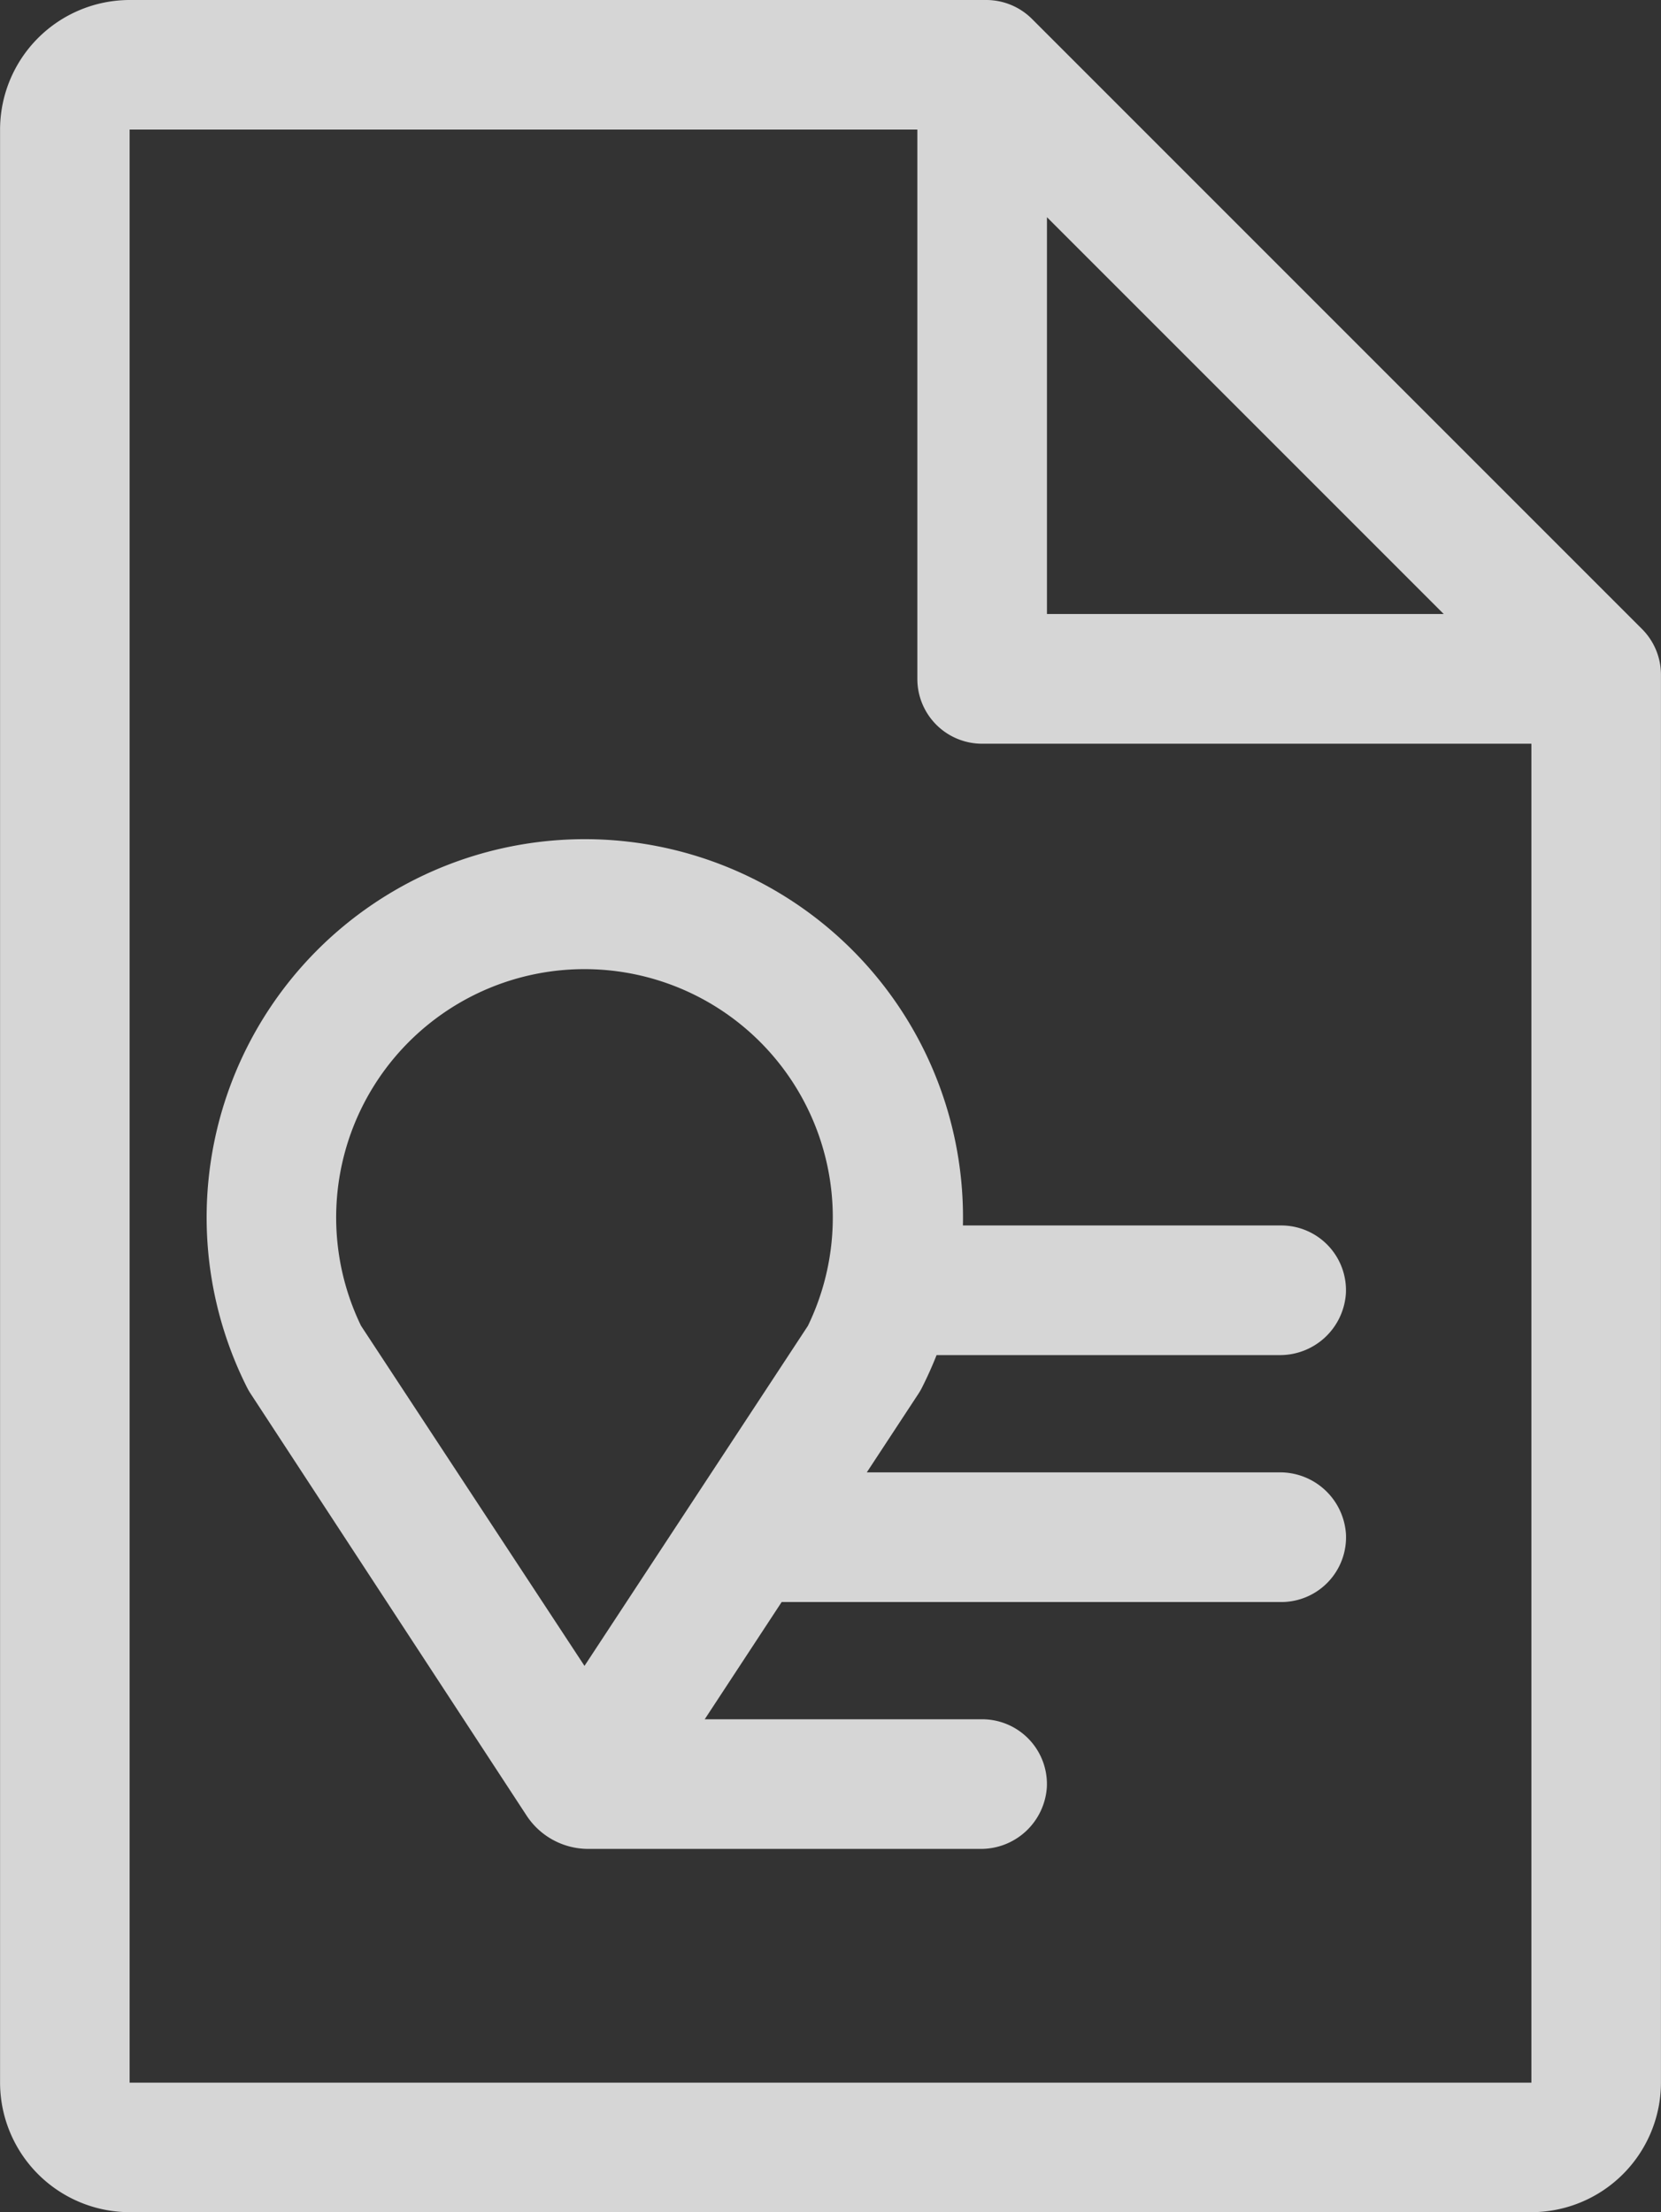
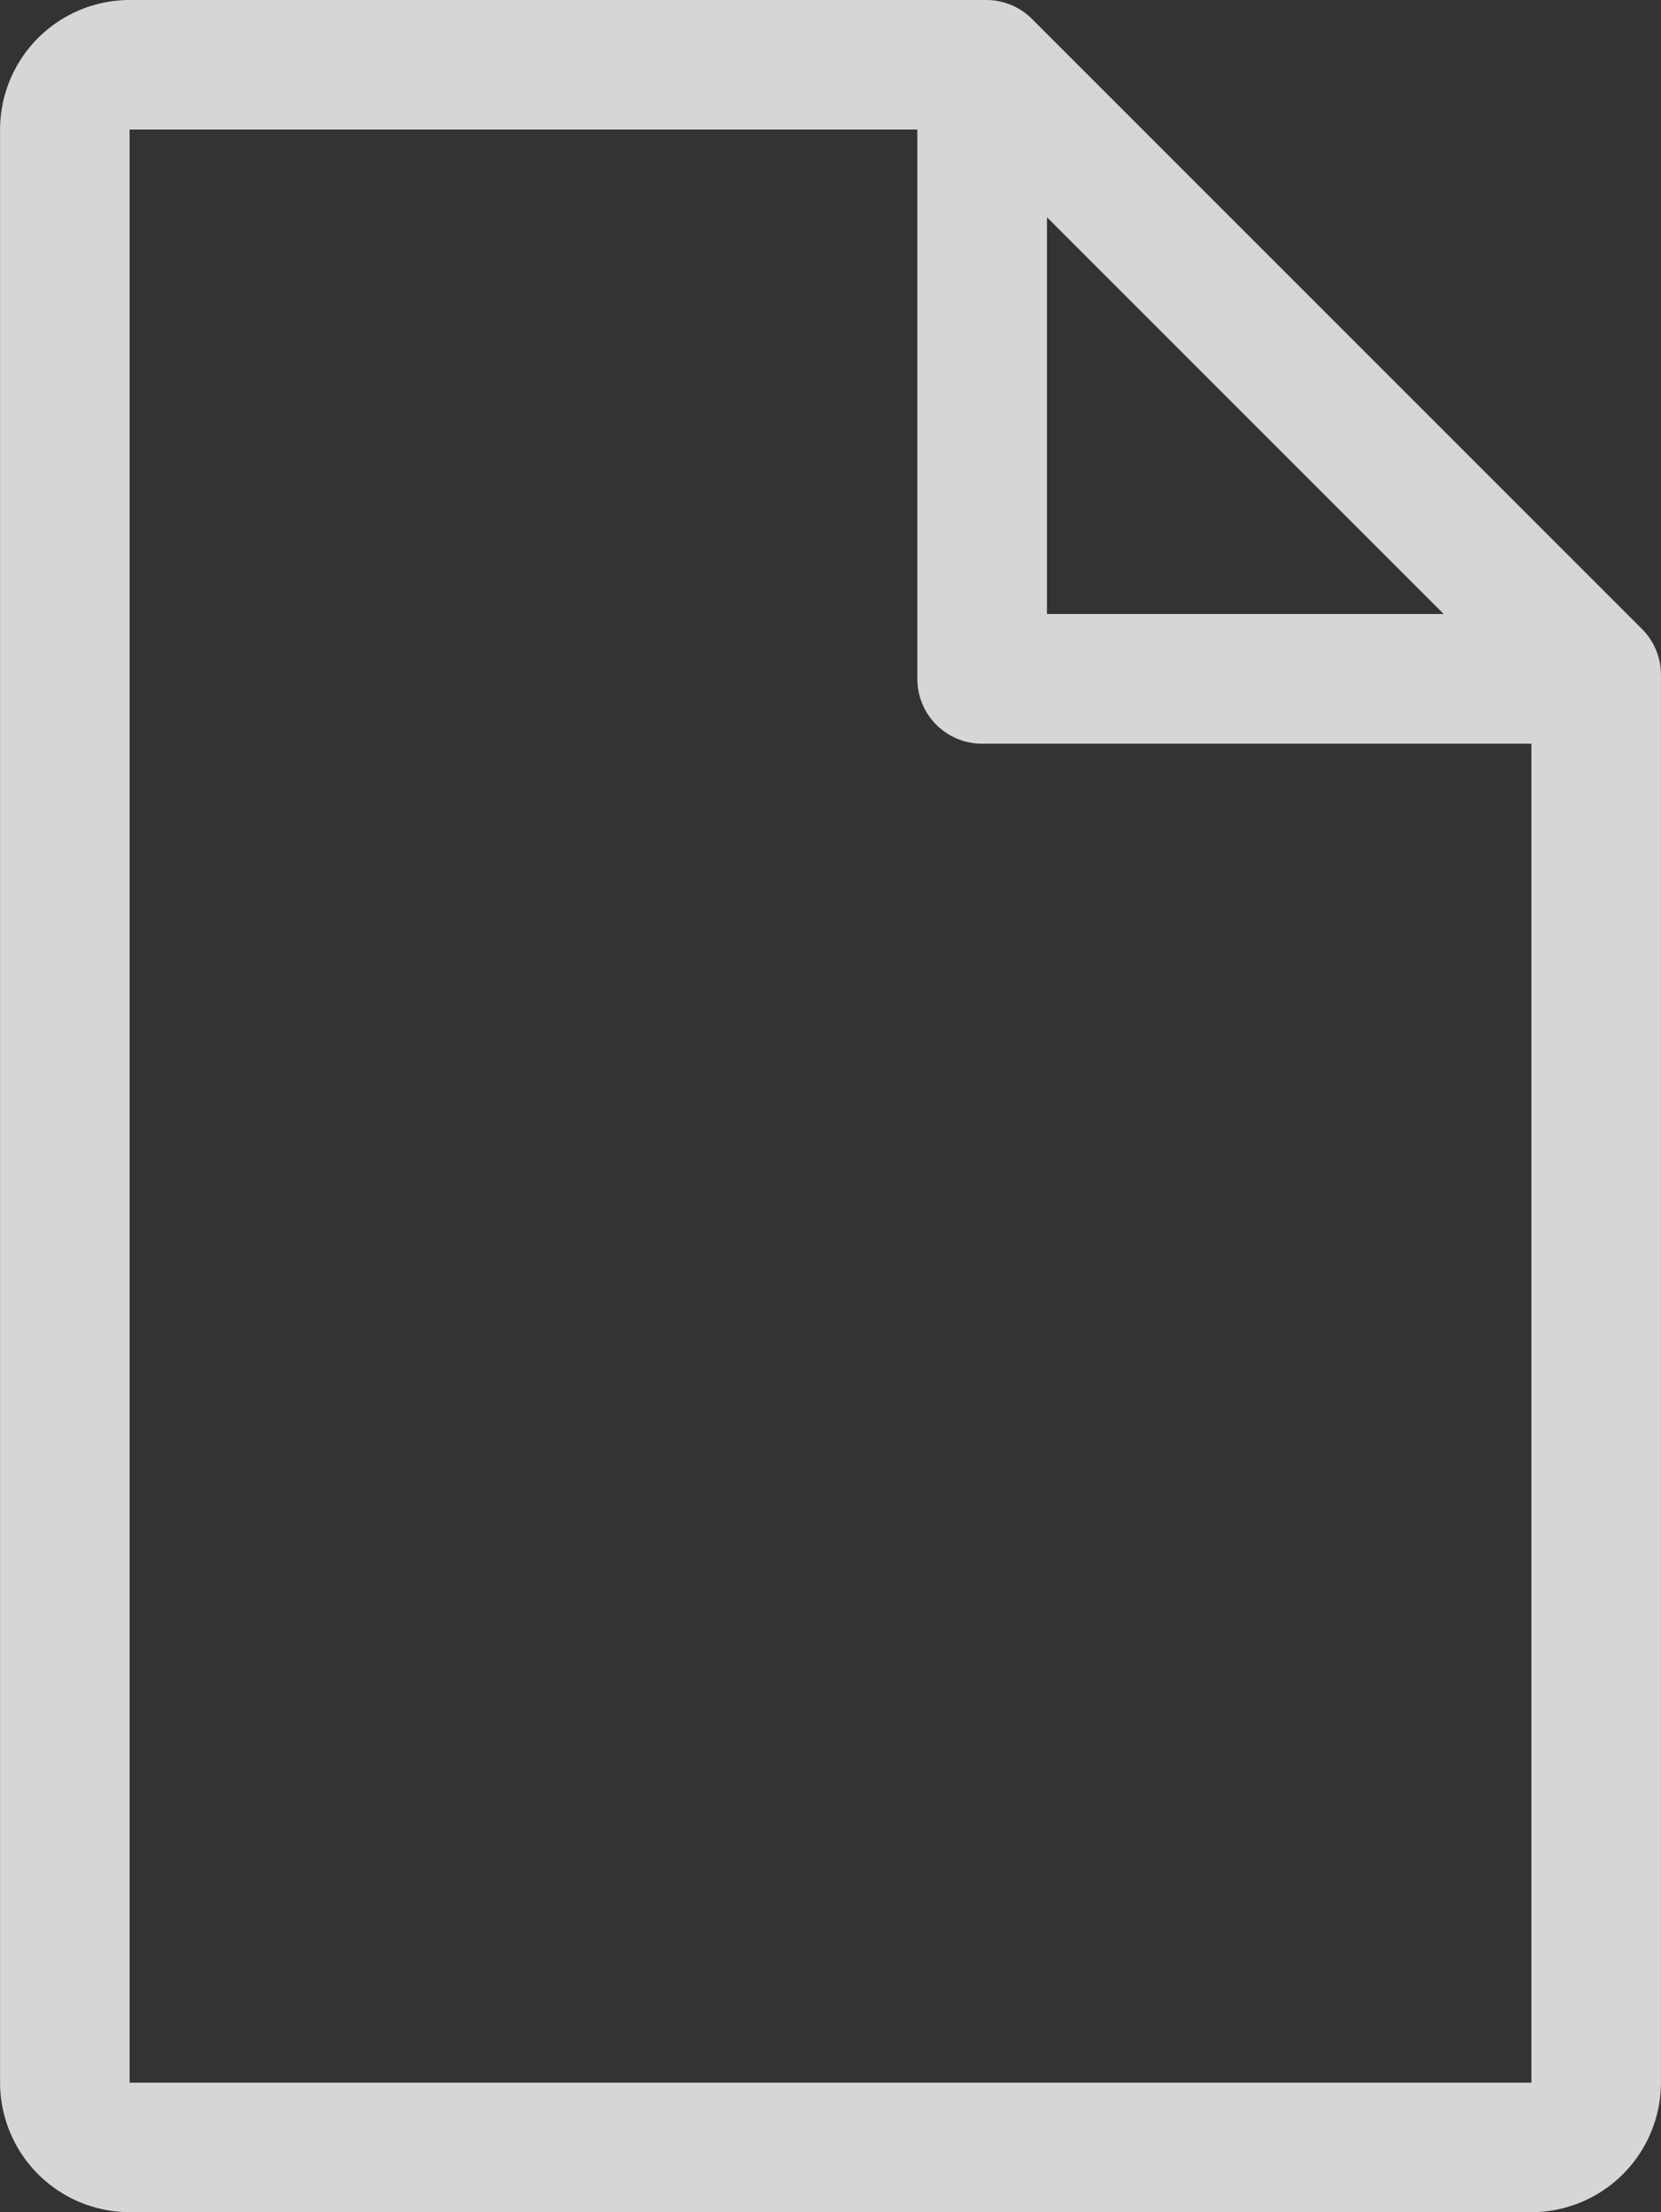
<svg xmlns="http://www.w3.org/2000/svg" width="82.048" height="109.269" viewBox="0 0 82.048 109.269">
  <rect x="0" y="0" width="82.048" height="109.269" fill="#333333" stroke="none" />
  <g opacity="0.8">
    <g transform="translate(0)">
      <path d="M144.885,31.069,114.754.938A3.2,3.2,0,0,0,112.49,0H70.177a6.41,6.41,0,0,0-6.4,6.4v96.464a6.41,6.41,0,0,0,6.4,6.4H139.42a6.41,6.41,0,0,0,6.4-6.4V33.332A3.2,3.2,0,0,0,144.885,31.069ZM115.49,10.728l19.6,19.6h-19.6Zm23.93,92.138H70.177V6.4h38.911V33.534a3.2,3.2,0,0,0,3.2,3.2H139.42v66.132Z" transform="translate(-63.774 0)" fill="#fff" />
    </g>
    <g transform="translate(10.179 41.492)">
-       <path d="M164.484,225.649H144.106l2.552-3.885a3.072,3.072,0,0,0,.173-.3q.4-.792.722-1.607h16.931a3.261,3.261,0,0,0,3.288-3.047,3.2,3.2,0,0,0-3.2-3.356H148.854a18.681,18.681,0,1,0-35.367,7.993,3.153,3.153,0,0,0,.181.314L127.3,242.6a3.642,3.642,0,0,0,3.047,1.647h19.364A3.261,3.261,0,0,0,153,241.2a3.2,3.2,0,0,0-3.2-3.356H136.1l3.8-5.79h24.675a3.2,3.2,0,0,0,3.2-3.356A3.262,3.262,0,0,0,164.484,225.649ZM141.2,218.408l-11.039,16.8-11.039-16.8a12.266,12.266,0,1,1,22.077,0Z" transform="translate(-111.468 -194.418)" fill="#fff" />
-     </g>
+       </g>
  </g>
</svg>